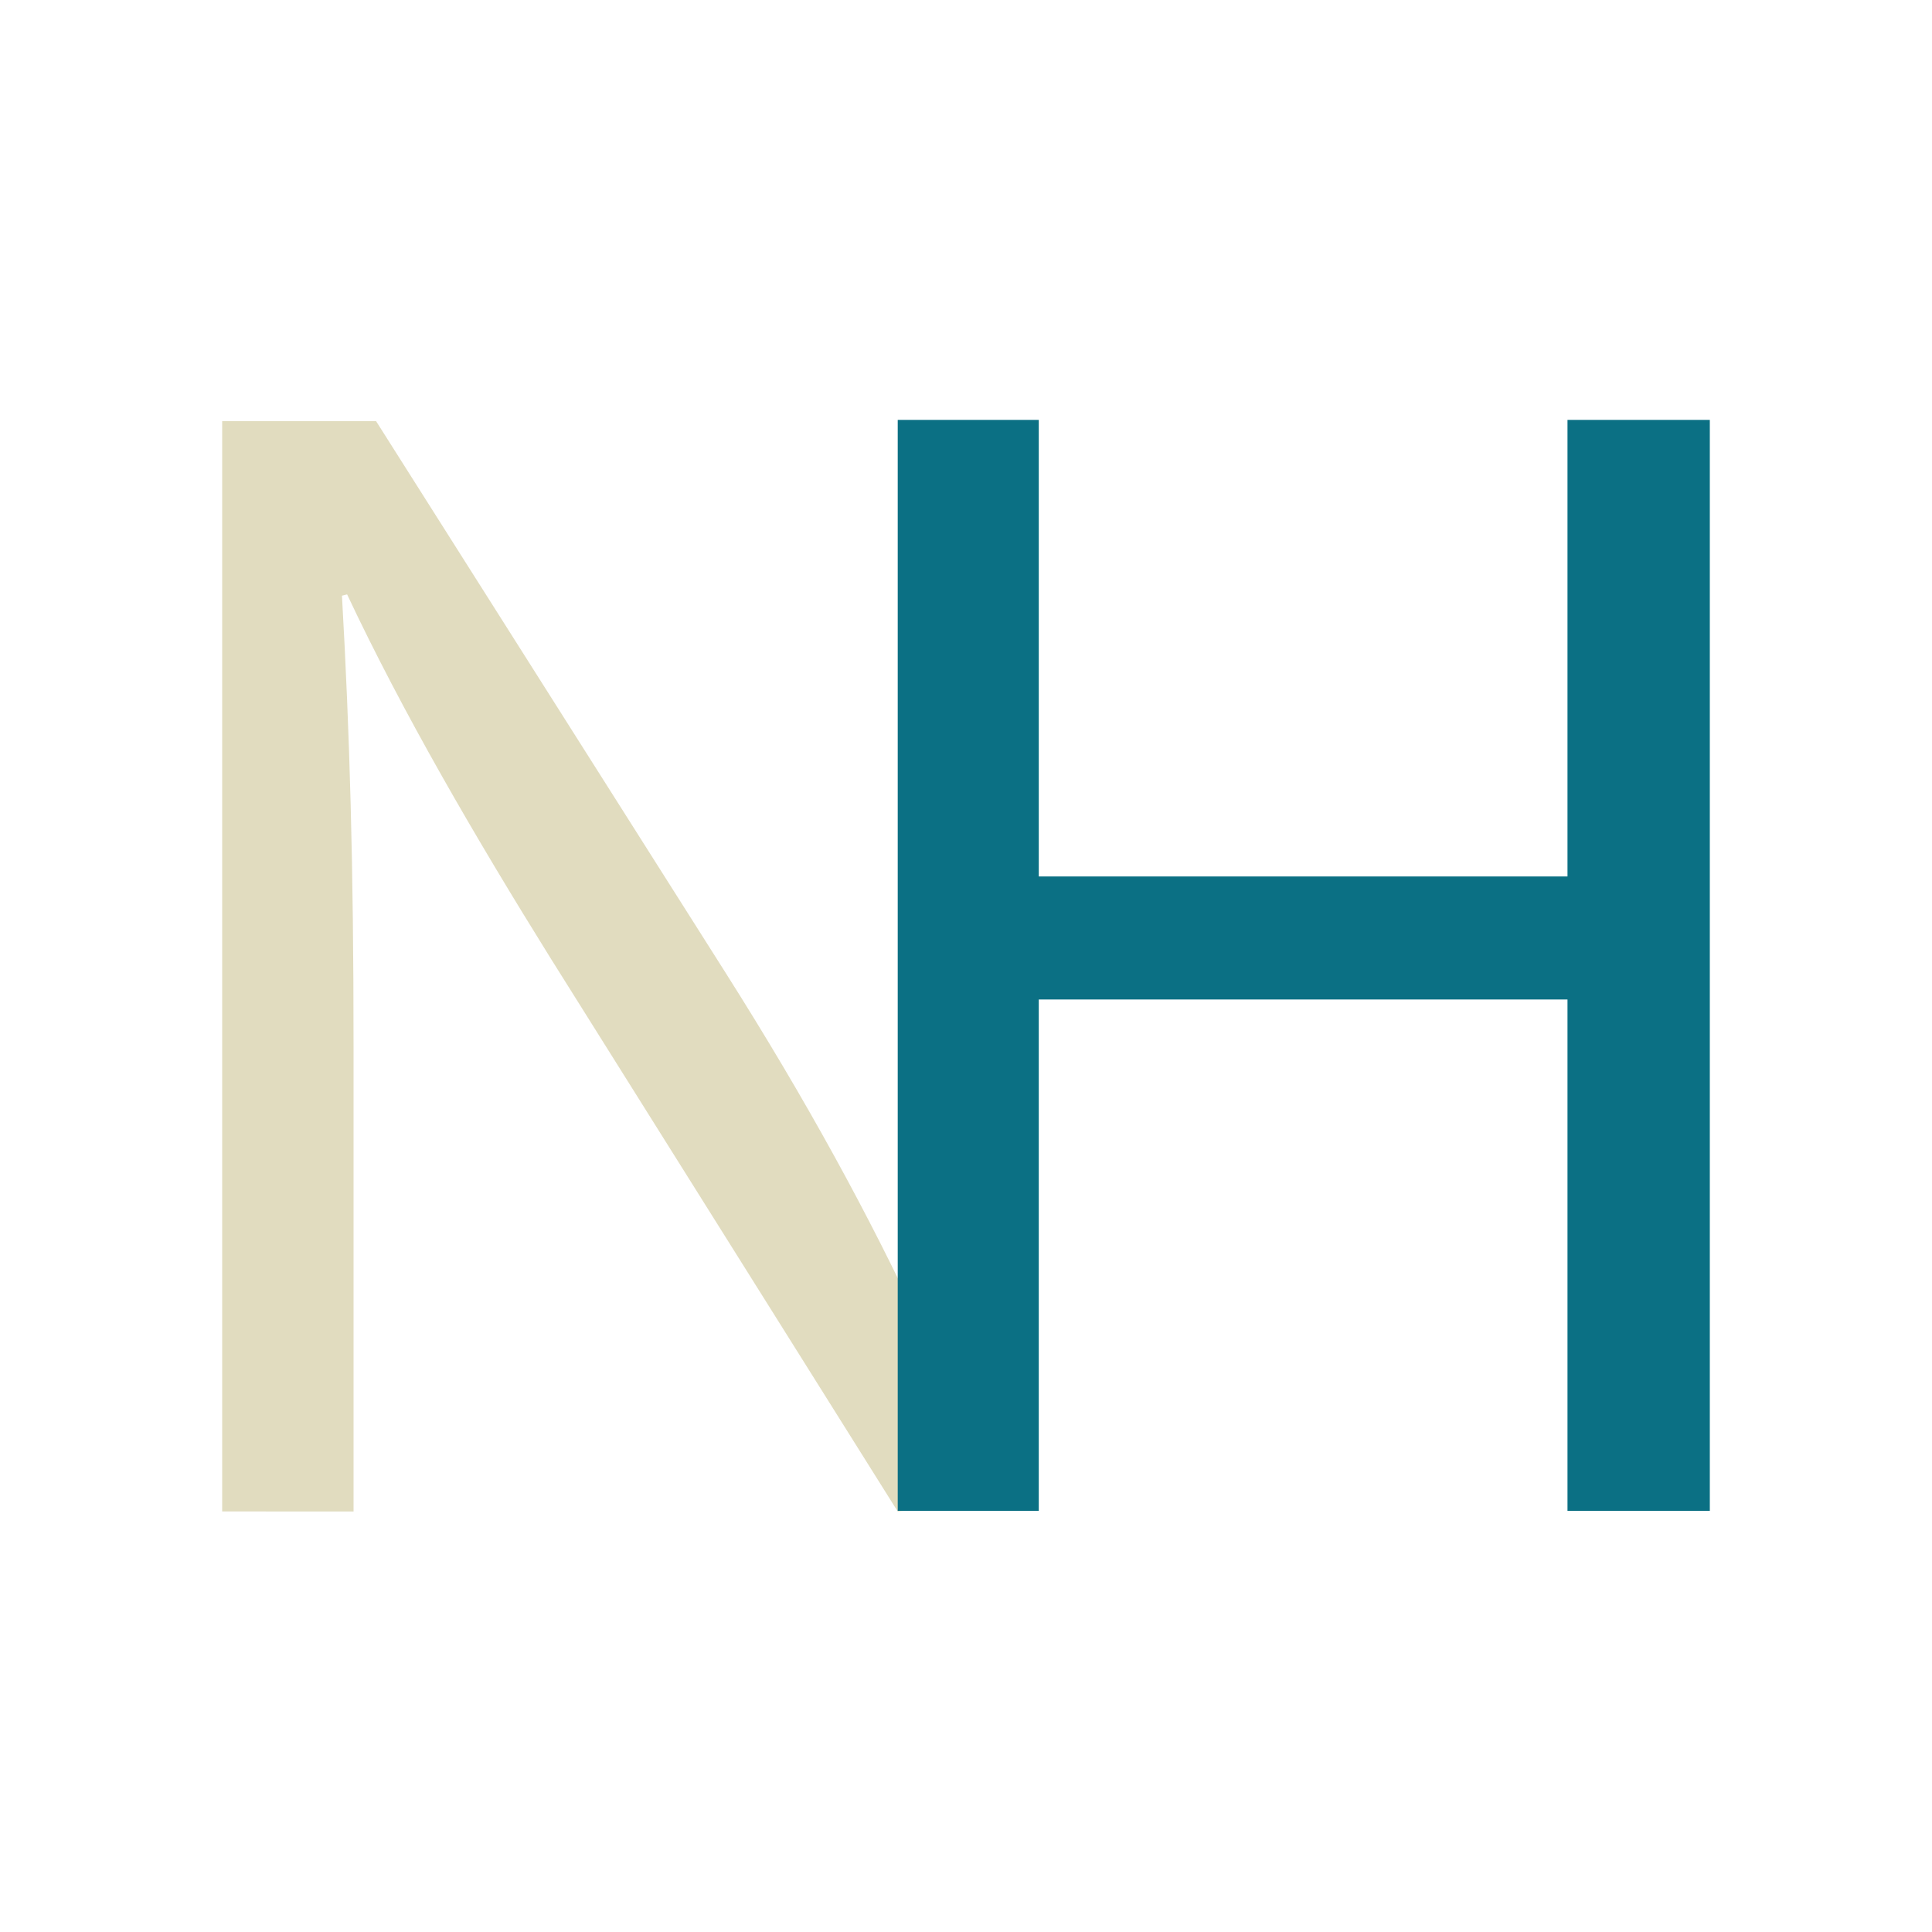
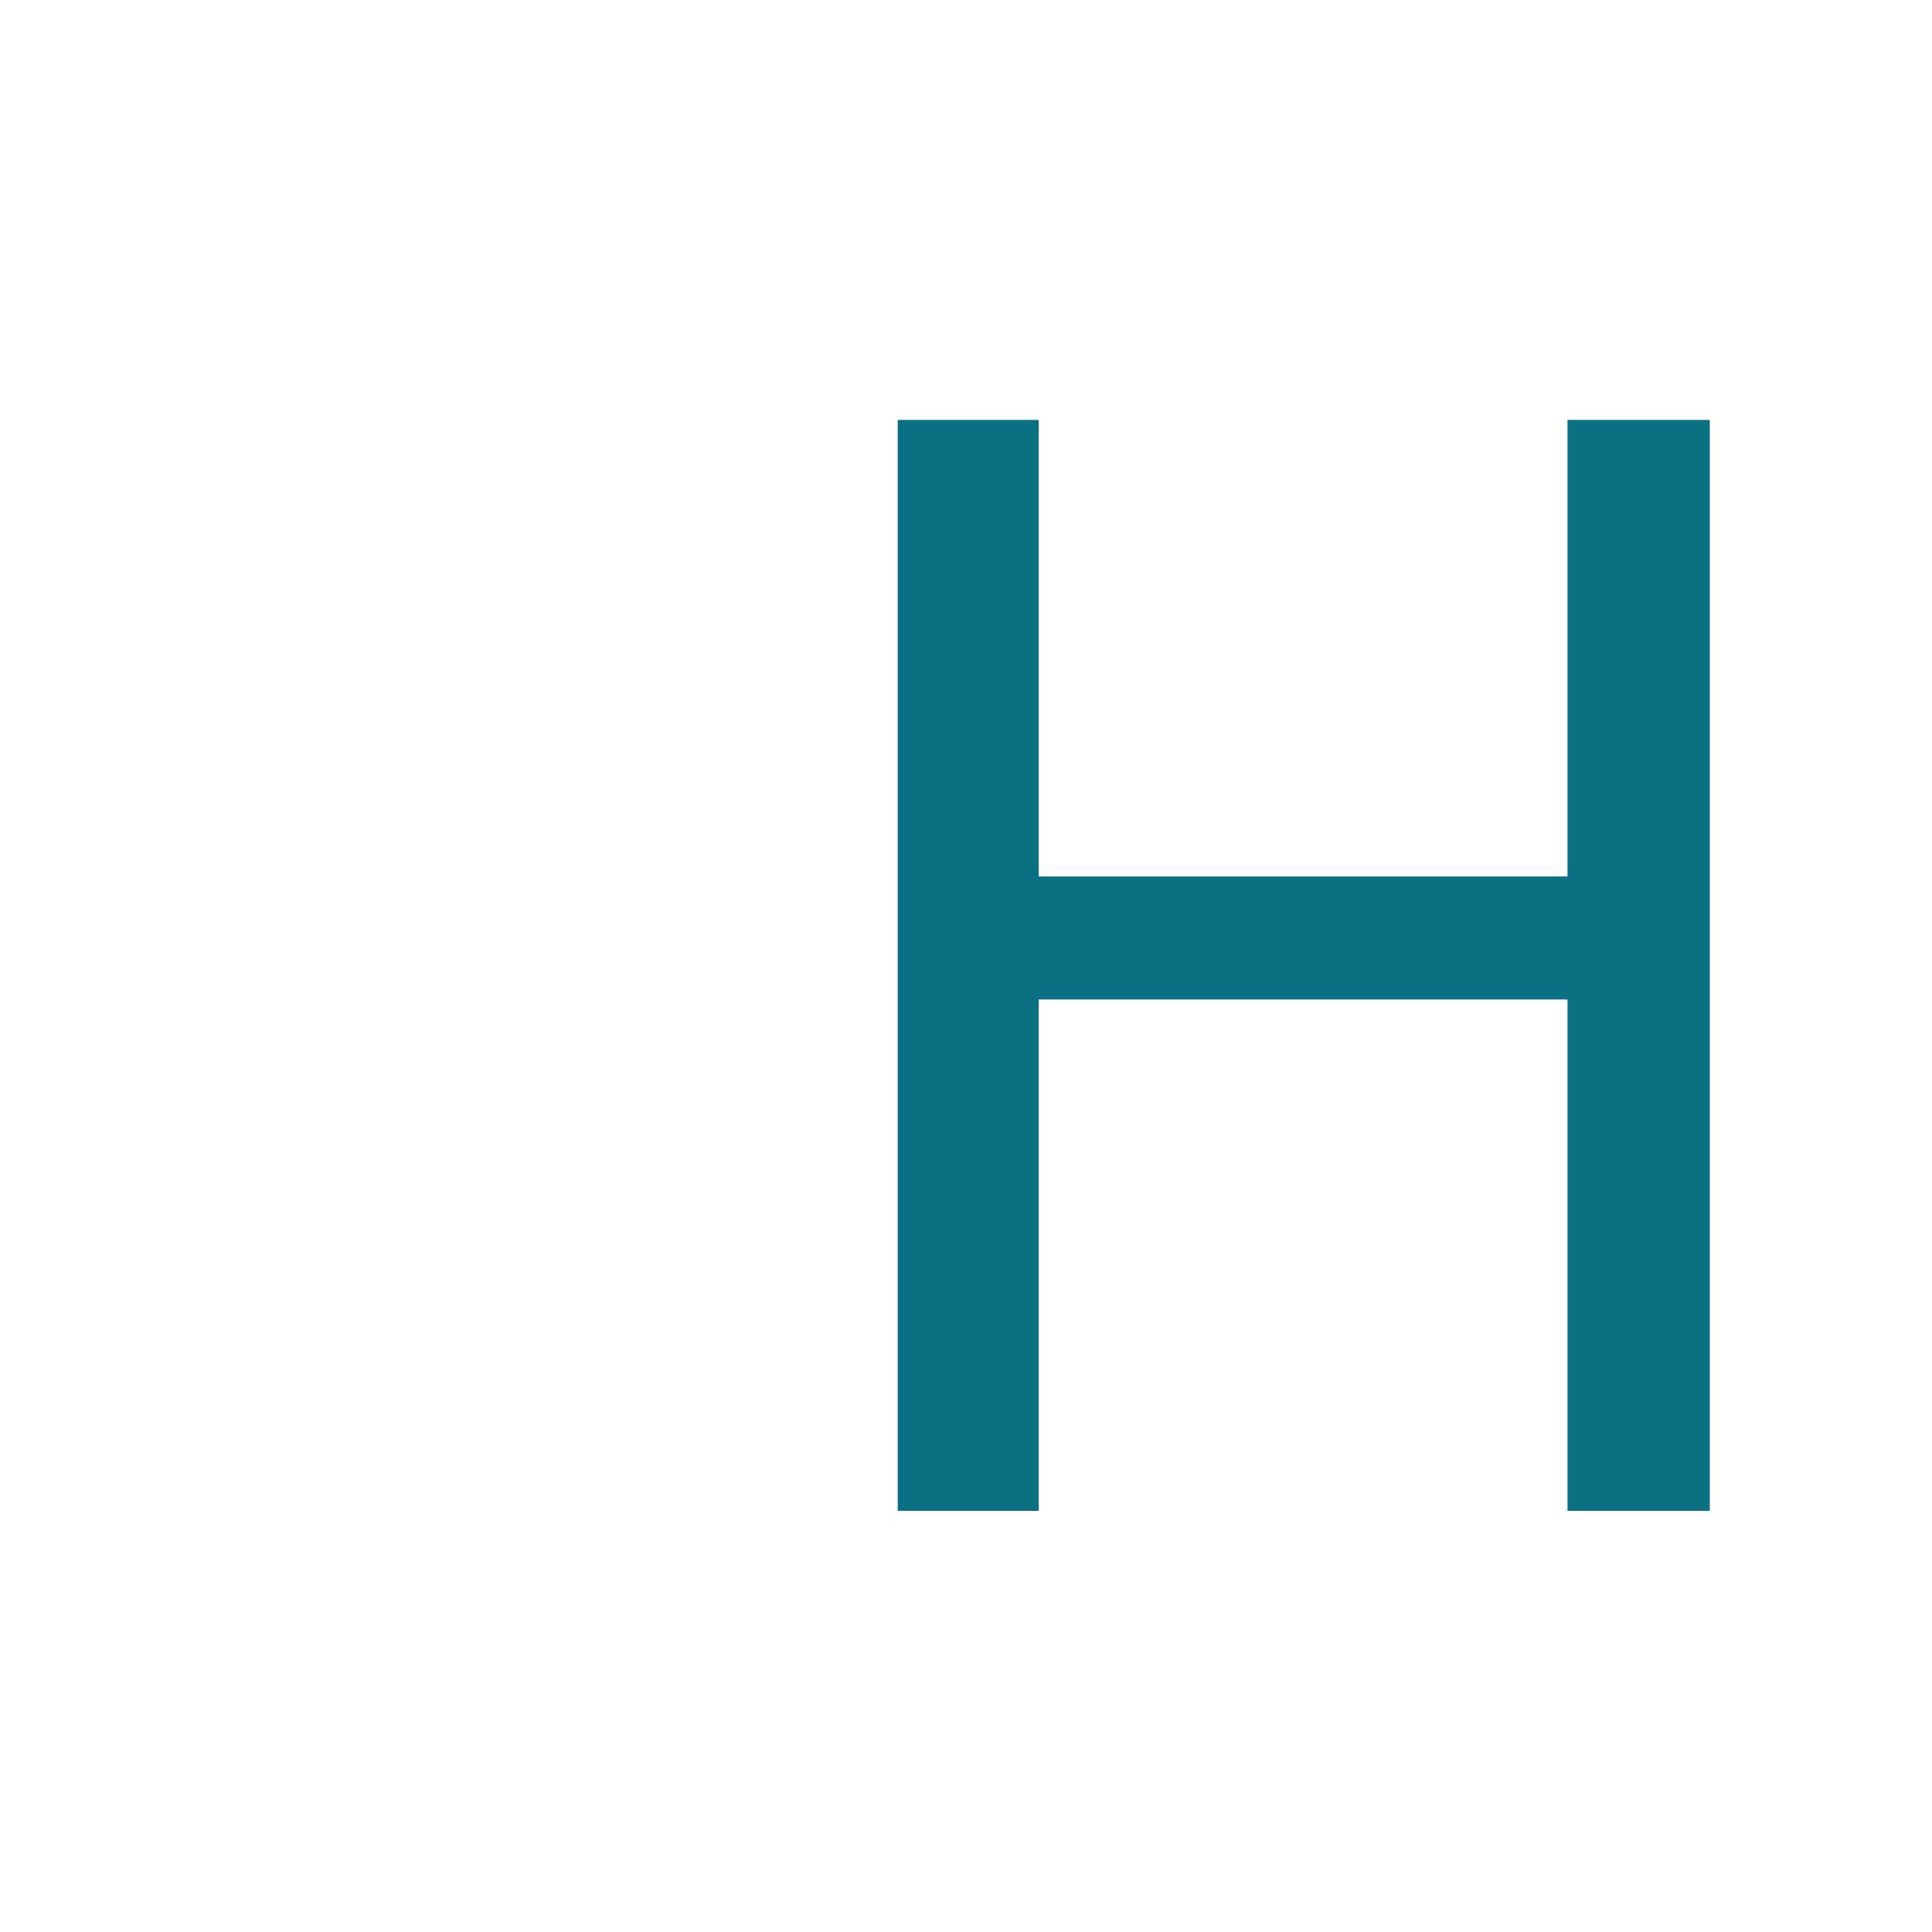
<svg xmlns="http://www.w3.org/2000/svg" id="Capa_1" x="0px" y="0px" viewBox="0 0 300 300" style="enable-background:new 0 0 300 300;" xml:space="preserve">
  <style type="text/css">	.st0{fill:#E1DCBF;}	.st1{fill:#0B7084;}</style>
  <g>
    <g>
      <g>
-         <path class="st0" d="M34.5,234.8V65.4h23.9l54.3,85.7c12.6,19.9,22.3,37.7,30.4,55.1l0.4-0.2c-2-22.7-2.4-43.2-2.4-69.7l0.4-67.1    h18.6v163.5l-20.7,2l-53.9-85.9C73.8,130,62.5,110.6,53.9,92.3l-0.8,0.2c1.2,21.3,1.8,41.7,1.8,69.9v72.3H34.5z" />
-       </g>
+         </g>
    </g>
    <g>
      <g>
        <path class="st1" d="M161.3,65.2v70.9h82.1V65.2h22.1v169.4h-22.1v-79.4h-82.1v79.4h-21.9V65.2L161.3,65.2z" />
      </g>
    </g>
  </g>
</svg>